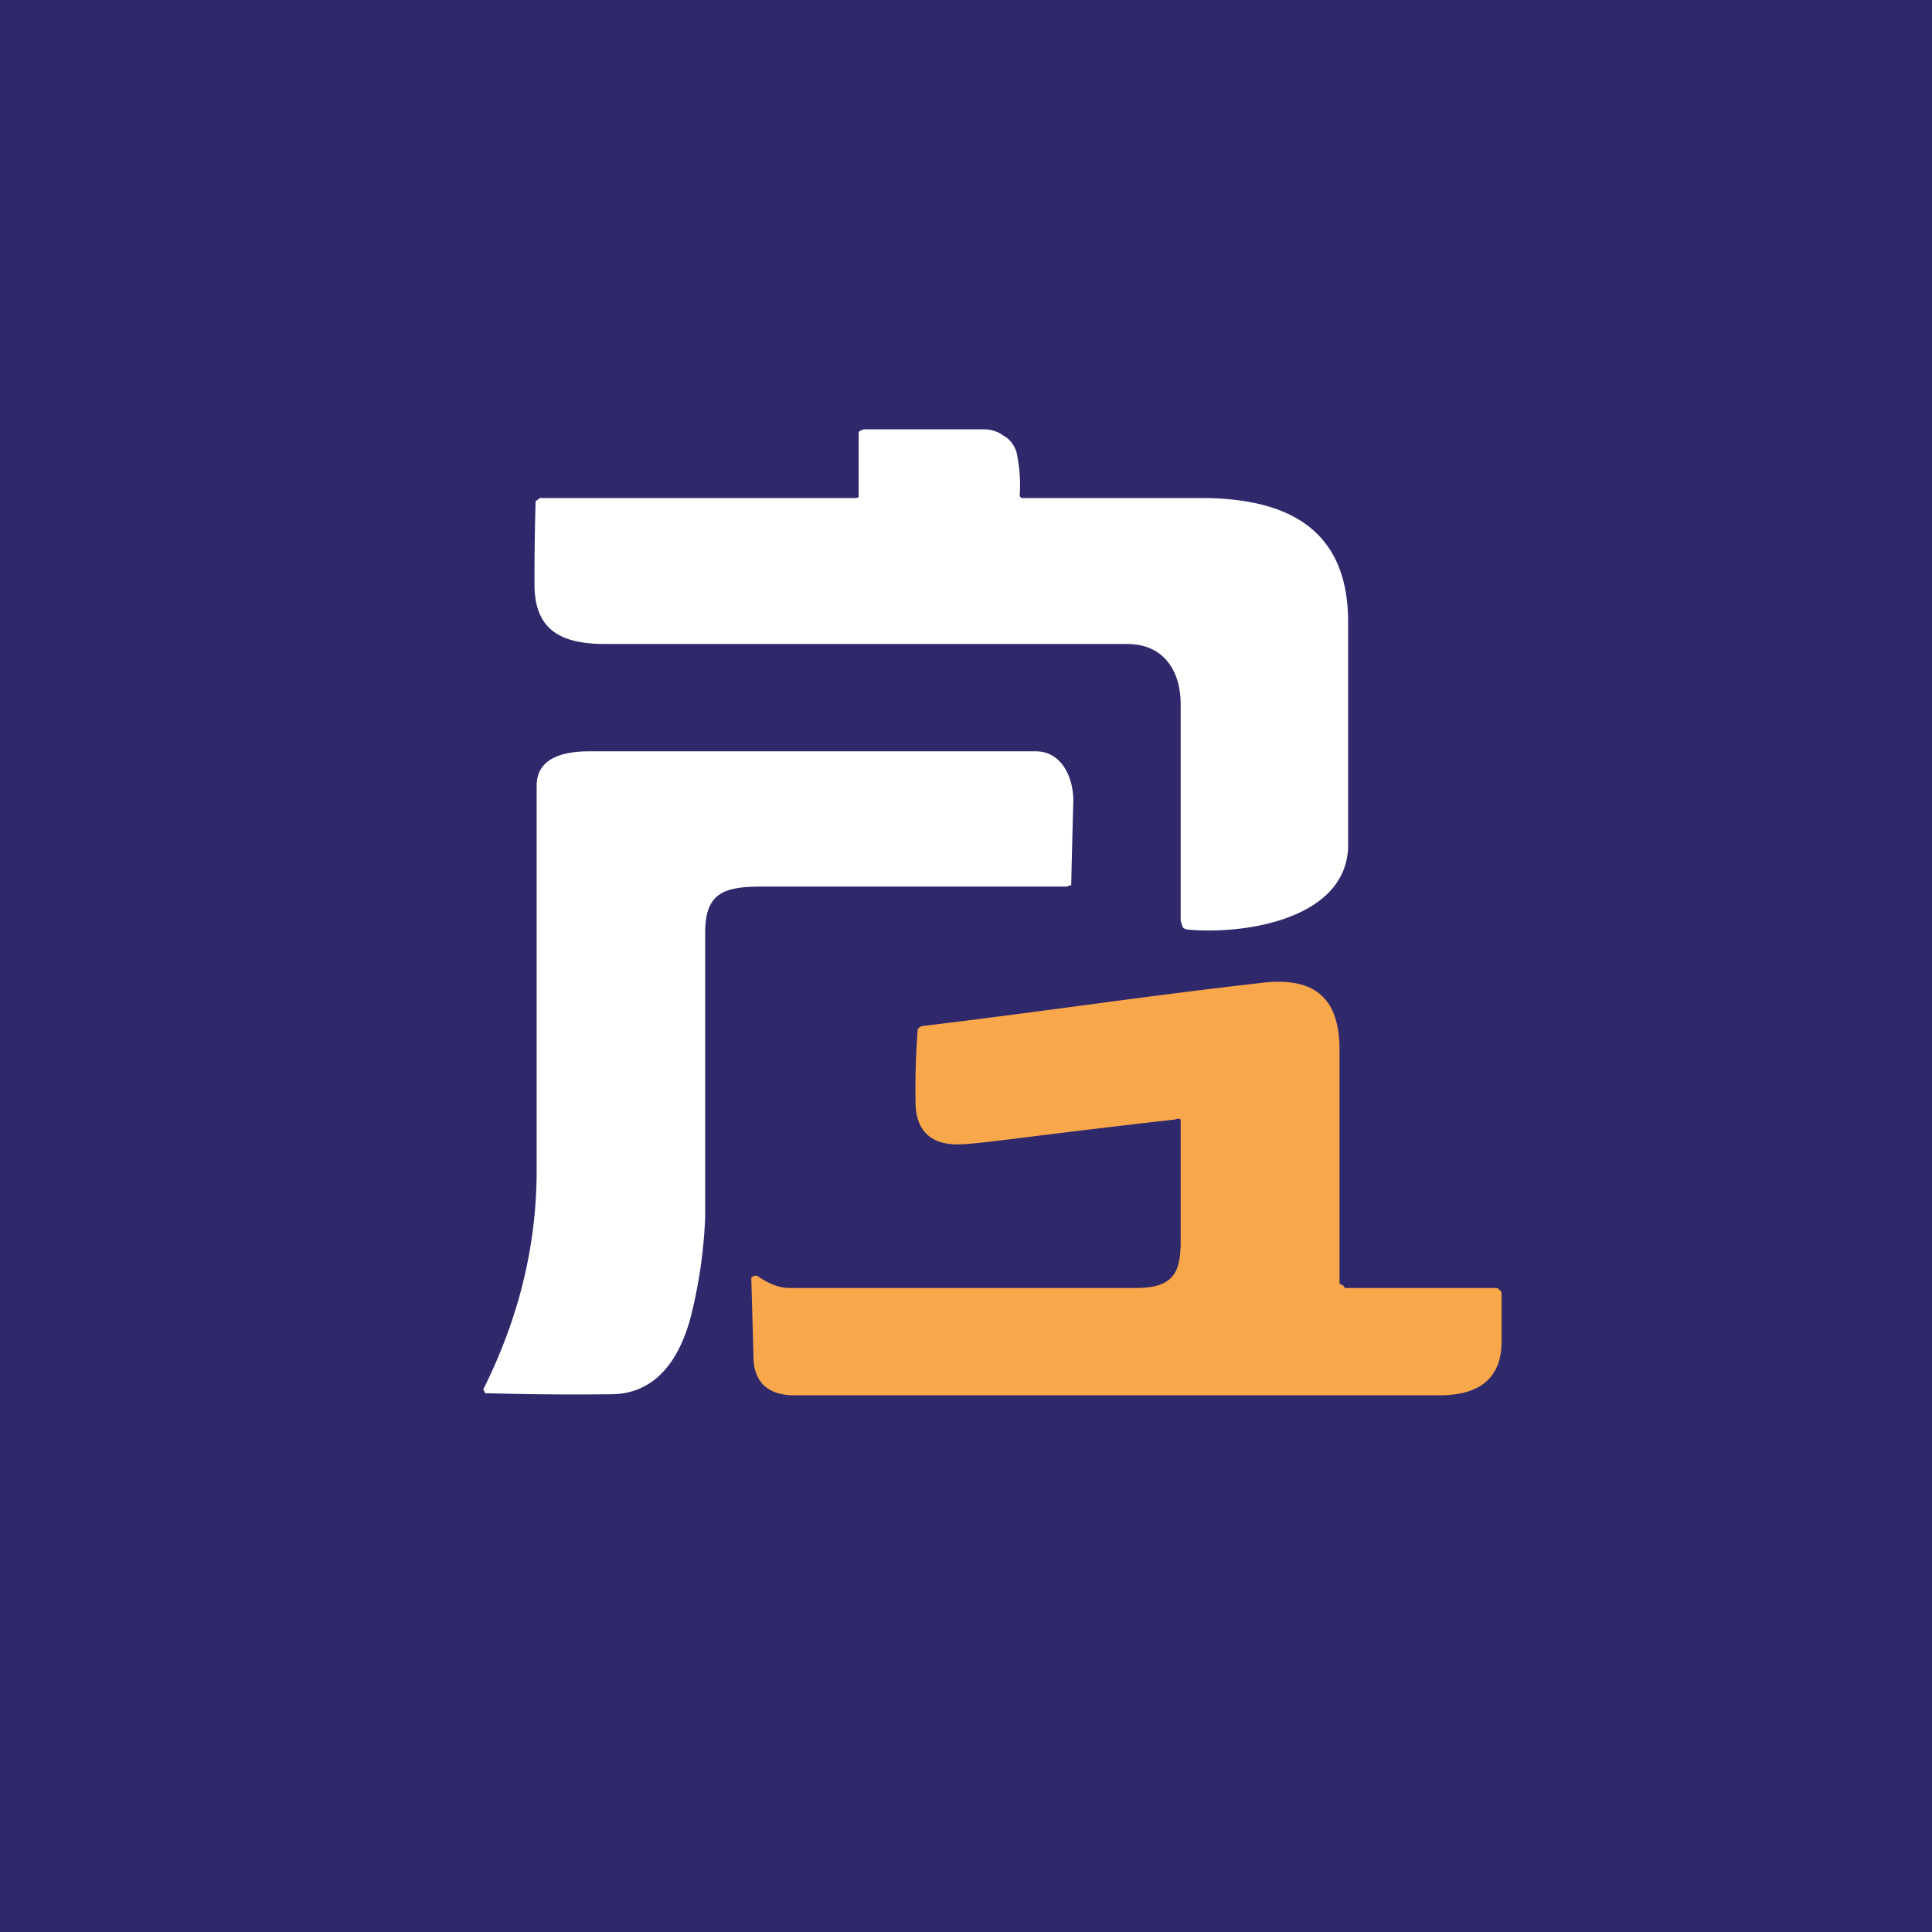
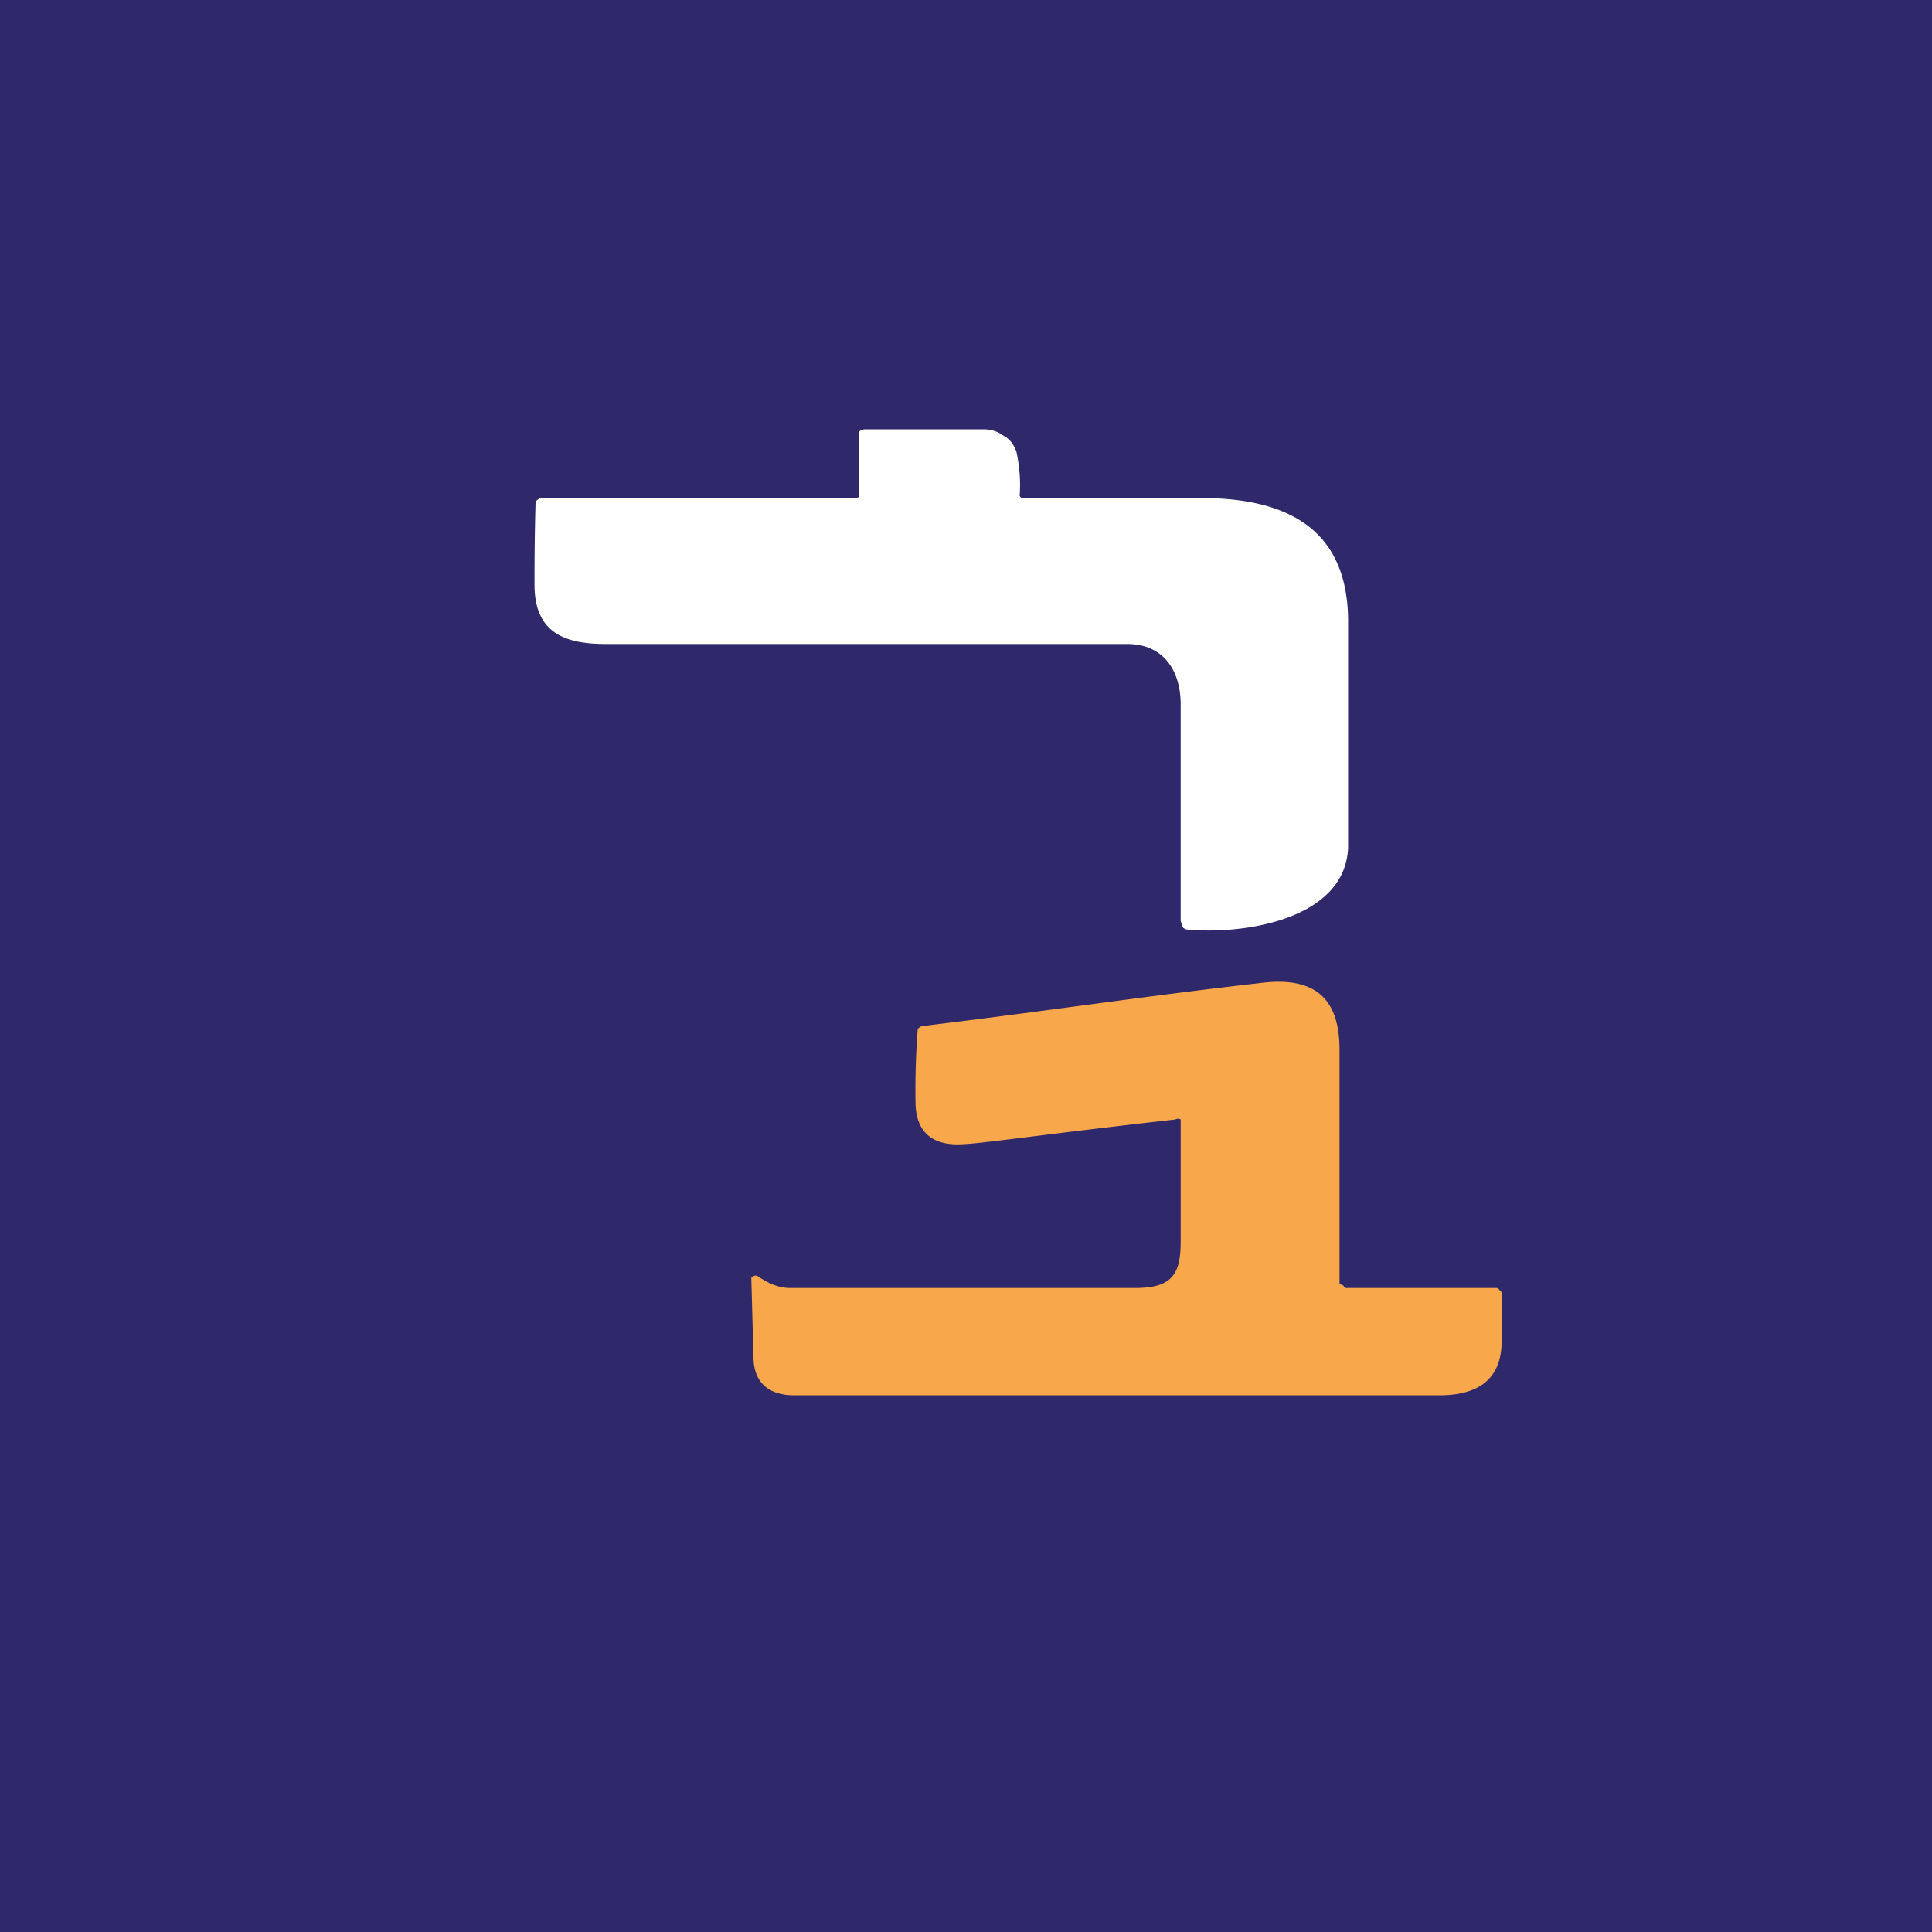
<svg xmlns="http://www.w3.org/2000/svg" width="18" height="18" viewBox="0 0 18 18">
  <path fill="#2F286B" d="M0 0h18v18H0z" />
  <path d="M5.03 4.64h2.94A.04.04 0 0 0 8 4.63V4.05c0-.02 0-.03.02-.04L8.05 4h1.12c.06 0 .13.02.18.06.06.03.1.09.12.15a1.44 1.44 0 0 1 .03.41.04.04 0 0 0 .02.02h1.67c.82 0 1.36.3 1.37 1.13V7.9c-.03.67-.98.81-1.5.76a.07.07 0 0 1-.04-.02L11 8.58V6.56c0-.3-.15-.56-.5-.56H5.64c-.4 0-.65-.12-.66-.53a24.66 24.66 0 0 1 .01-.8l.04-.03Z" fill="#fff" />
-   <path d="M4.5 12.95c.28-.56.5-1.24.5-2.05V7.32c0-.25.23-.32.49-.32h4.16c.24 0 .35.24.35.46a171.06 171.06 0 0 0-.02.79h-.02l-.02.01H7.1c-.36 0-.53.06-.53.43v2.65a4.5 4.5 0 0 1-.14.95c-.1.36-.31.7-.74.7a29.7 29.7 0 0 1-1.17-.01l-.01-.02v-.01Z" fill="#fff" />
  <path d="M7.06 11.89c.1.07.2.11.3.11h3.22c.34 0 .42-.13.42-.43V10.43a.05.05 0 0 0-.05 0c-1.24.14-1.77.22-1.97.23-.28.02-.44-.1-.45-.37a7.42 7.42 0 0 1 .02-.7.07.07 0 0 1 .04-.03c1.16-.14 2.08-.28 3.14-.4.52-.07.75.14.75.62v2.18l.04.02v.01a.05.05 0 0 0 .04.01h1.37c.02 0 .03 0 .04.02.02.01.02.02.02.04v.46c-.01.34-.23.48-.58.48H7.4c-.25 0-.38-.13-.38-.36L7 11.92v-.02l.02-.01a.04.04 0 0 1 .04 0Z" fill="#F9A74B" />
</svg>